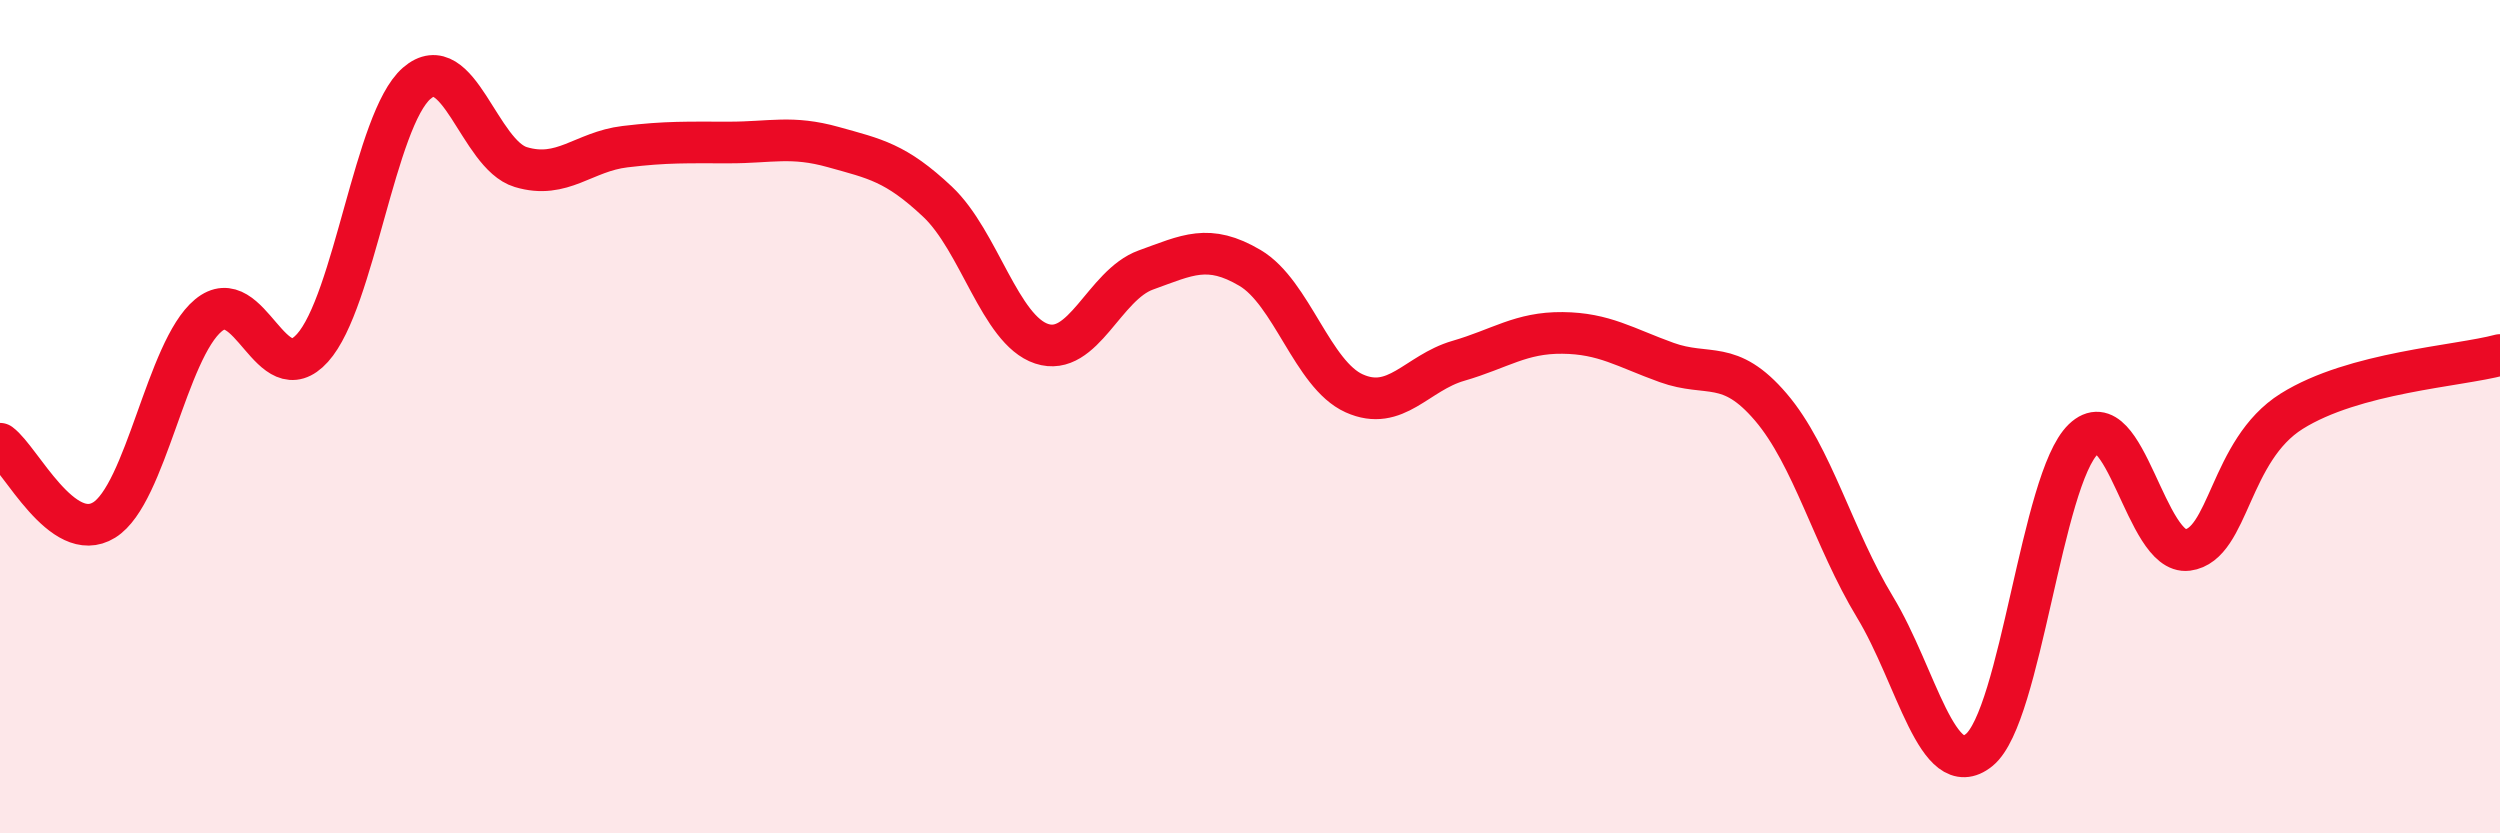
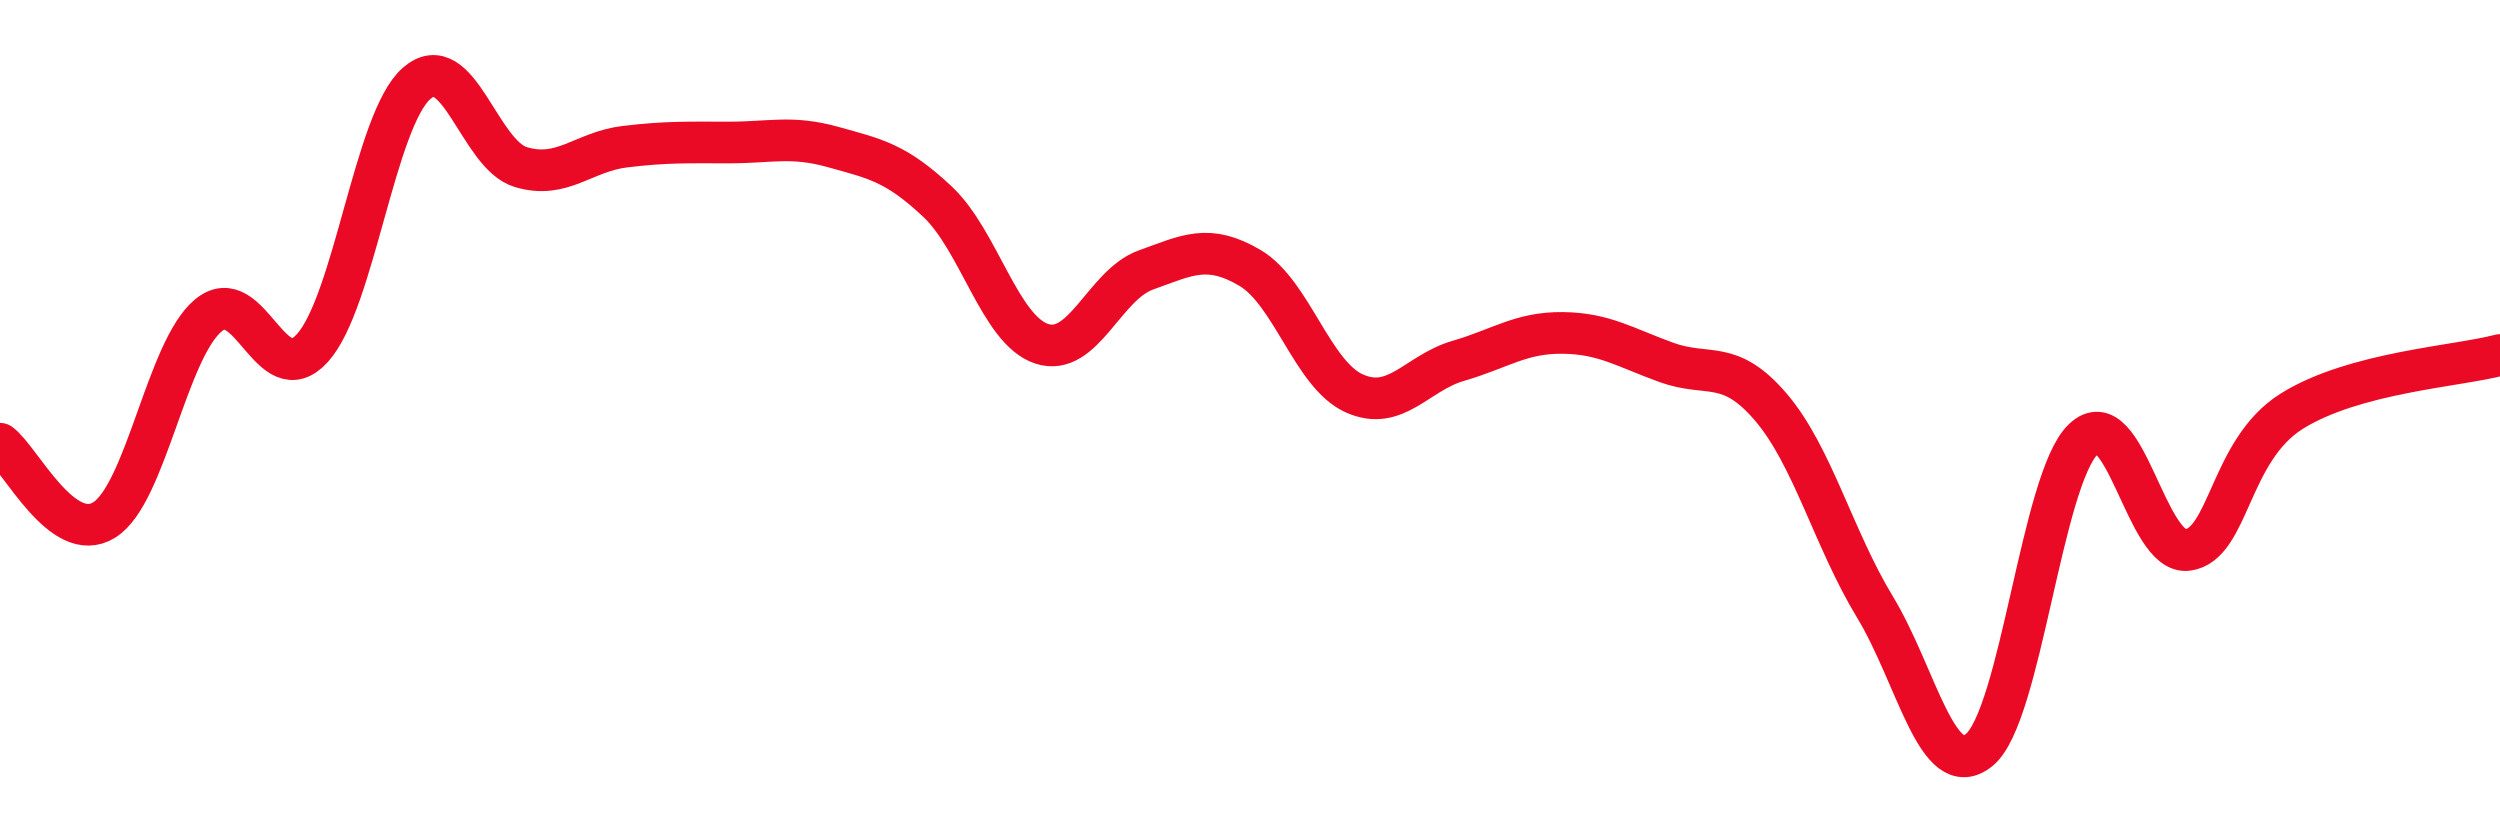
<svg xmlns="http://www.w3.org/2000/svg" width="60" height="20" viewBox="0 0 60 20">
-   <path d="M 0,10.65 C 0.5,11.02 1.5,13.1 2.5,12.48 C 3.5,11.86 4,8.4 5,7.57 C 6,6.74 6.5,9.46 7.5,8.35 C 8.5,7.24 9,2.87 10,2 C 11,1.13 11.5,3.71 12.5,4.01 C 13.5,4.31 14,3.64 15,3.52 C 16,3.4 16.5,3.42 17.5,3.42 C 18.5,3.42 19,3.25 20,3.53 C 21,3.81 21.5,3.9 22.5,4.84 C 23.5,5.78 24,7.92 25,8.25 C 26,8.58 26.5,6.84 27.5,6.48 C 28.5,6.12 29,5.84 30,6.43 C 31,7.02 31.5,8.99 32.5,9.44 C 33.5,9.89 34,8.95 35,8.66 C 36,8.37 36.5,7.98 37.5,7.99 C 38.5,8 39,8.34 40,8.7 C 41,9.06 41.5,8.6 42.5,9.77 C 43.5,10.94 44,12.92 45,14.57 C 46,16.22 46.5,18.81 47.5,18 C 48.5,17.19 49,11.5 50,10.54 C 51,9.58 51.5,13.33 52.5,13.2 C 53.5,13.07 53.5,10.81 55,9.87 C 56.5,8.93 59,8.79 60,8.52L60 20L0 20Z" fill="#EB0A25" opacity="0.1" stroke-linecap="round" stroke-linejoin="round" />
  <path d="M 0,10.65 C 0.5,11.02 1.5,13.1 2.5,12.48 C 3.5,11.86 4,8.4 5,7.57 C 6,6.74 6.5,9.46 7.5,8.35 C 8.5,7.24 9,2.87 10,2 C 11,1.13 11.5,3.71 12.5,4.01 C 13.5,4.31 14,3.64 15,3.52 C 16,3.4 16.5,3.42 17.5,3.42 C 18.5,3.42 19,3.25 20,3.53 C 21,3.81 21.5,3.9 22.5,4.84 C 23.5,5.78 24,7.92 25,8.25 C 26,8.58 26.5,6.84 27.5,6.48 C 28.5,6.12 29,5.84 30,6.43 C 31,7.02 31.5,8.99 32.5,9.44 C 33.5,9.89 34,8.95 35,8.66 C 36,8.37 36.5,7.98 37.5,7.99 C 38.5,8 39,8.34 40,8.7 C 41,9.06 41.5,8.6 42.5,9.77 C 43.5,10.94 44,12.92 45,14.57 C 46,16.22 46.5,18.81 47.5,18 C 48.5,17.19 49,11.5 50,10.54 C 51,9.58 51.5,13.33 52.5,13.2 C 53.5,13.07 53.5,10.81 55,9.87 C 56.5,8.93 59,8.79 60,8.52" stroke="#EB0A25" stroke-width="1" fill="none" stroke-linecap="round" stroke-linejoin="round" />
</svg>